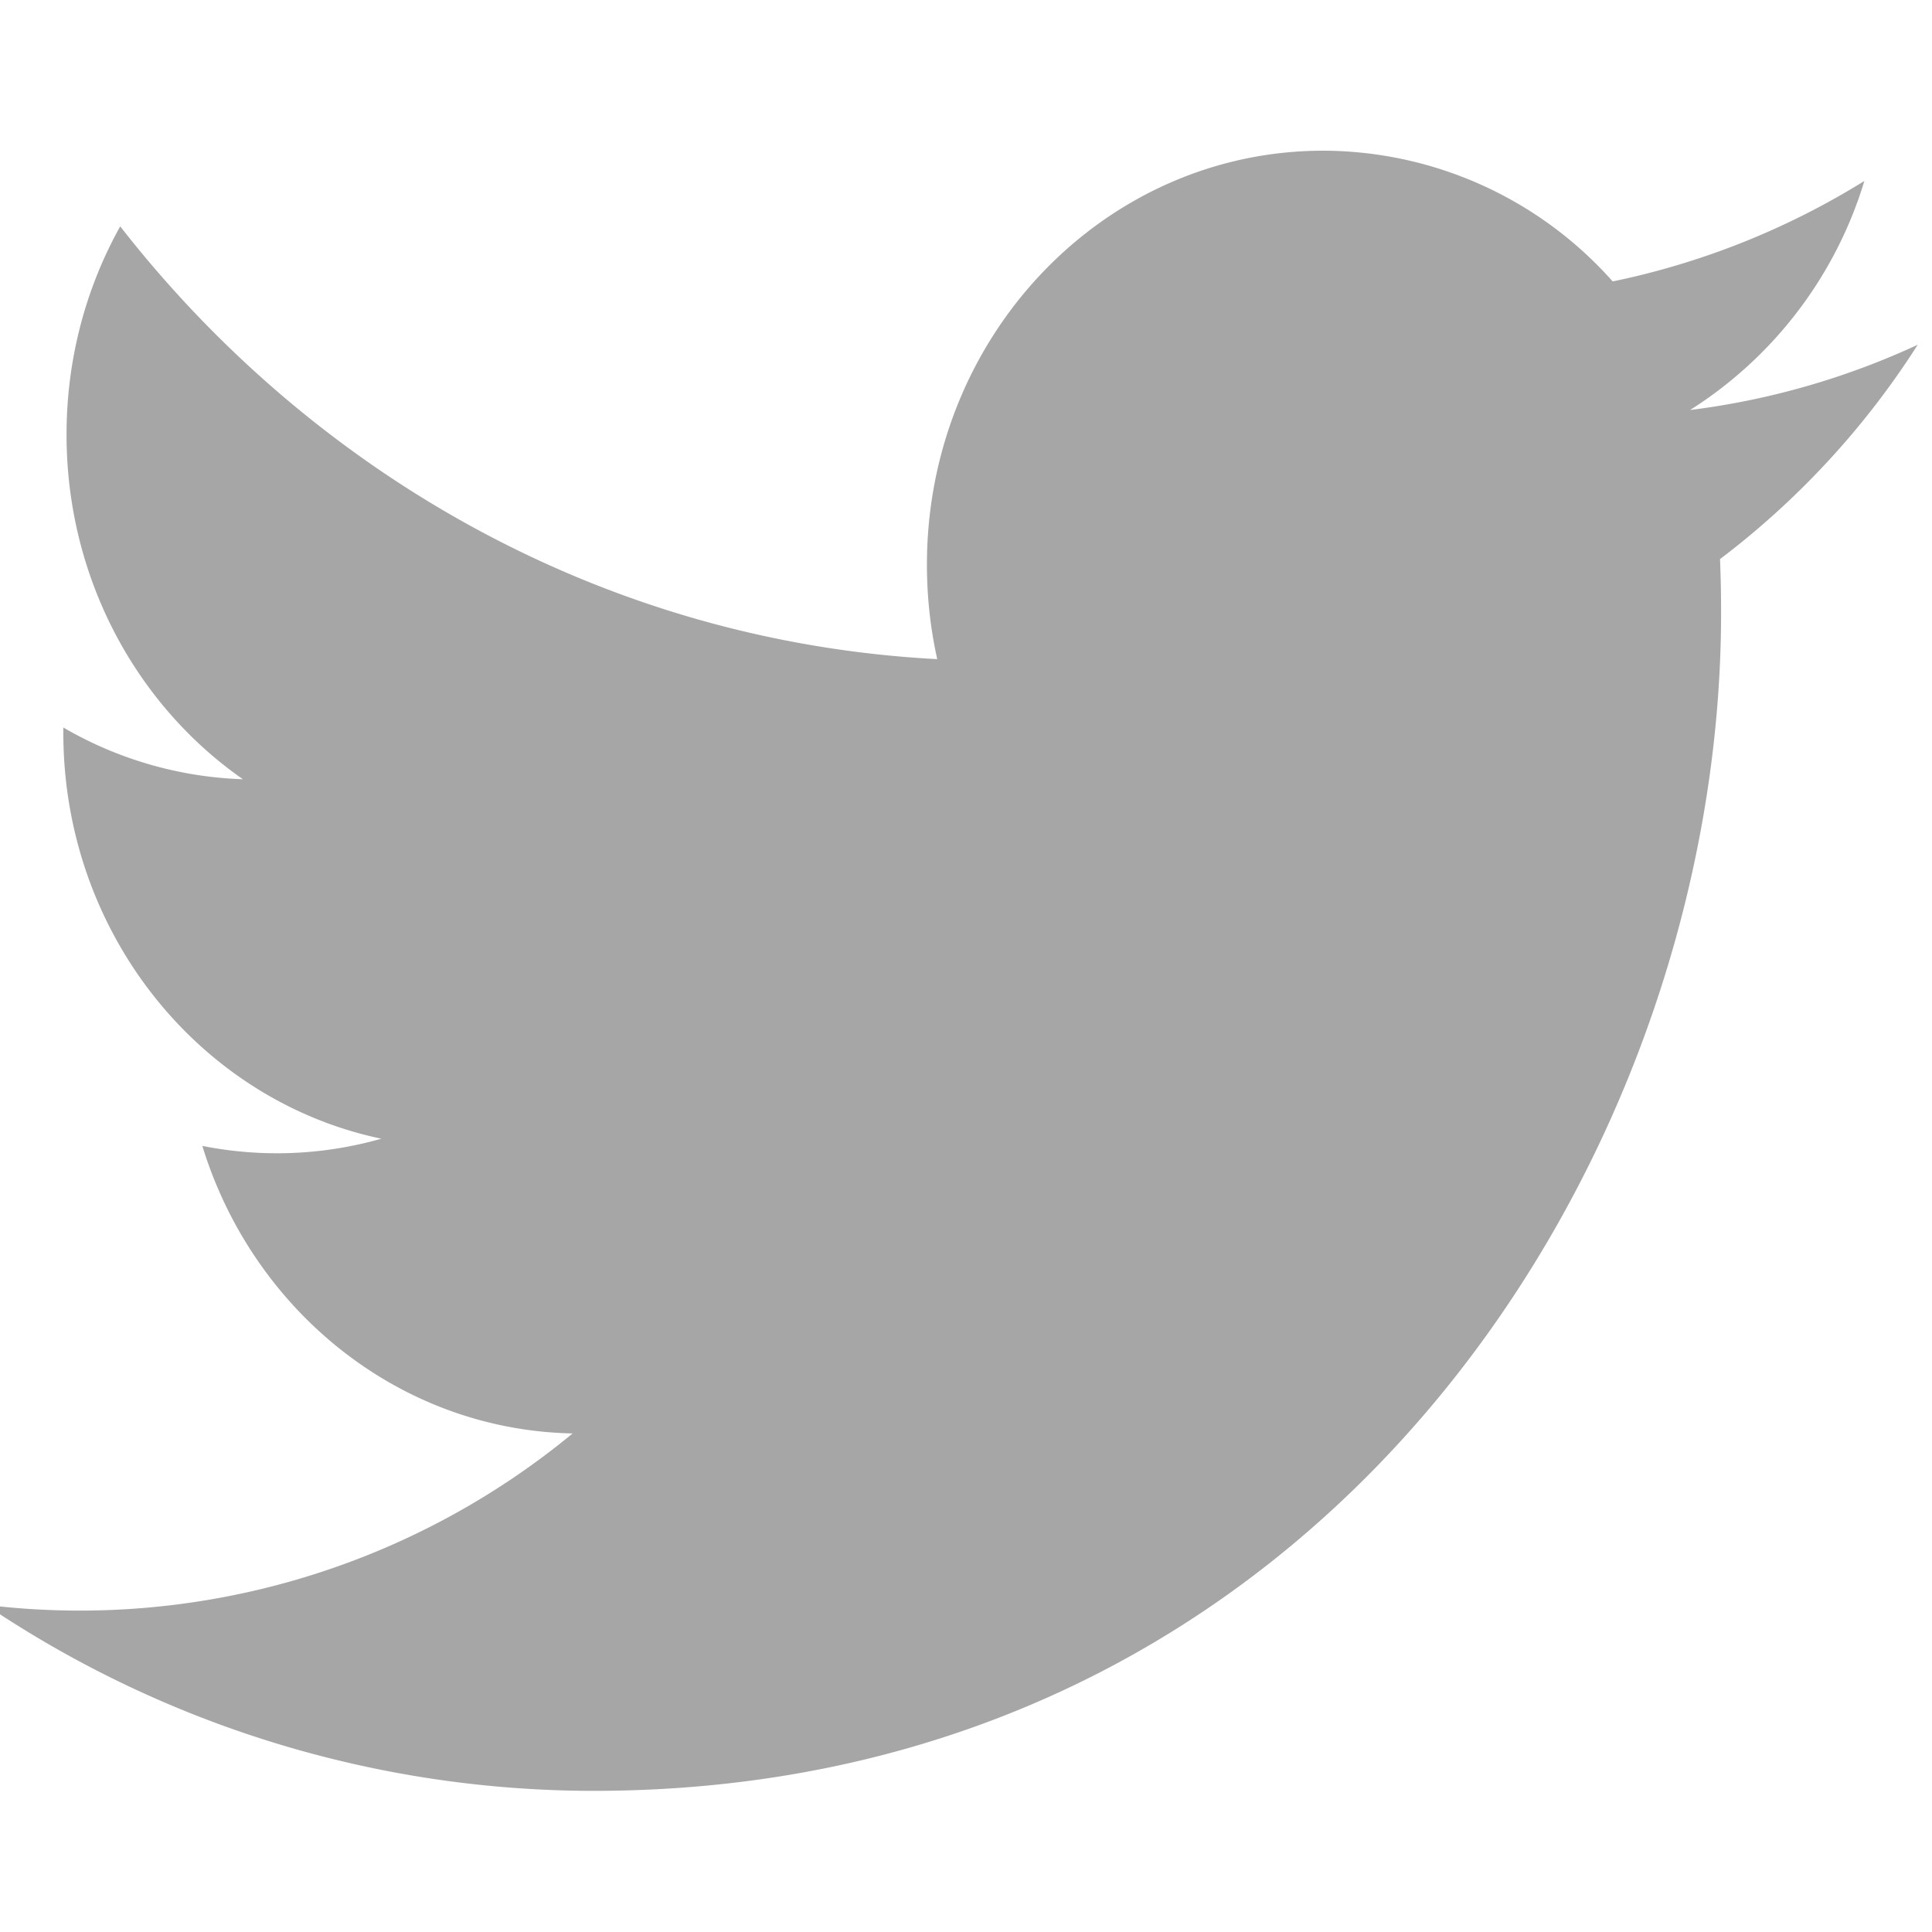
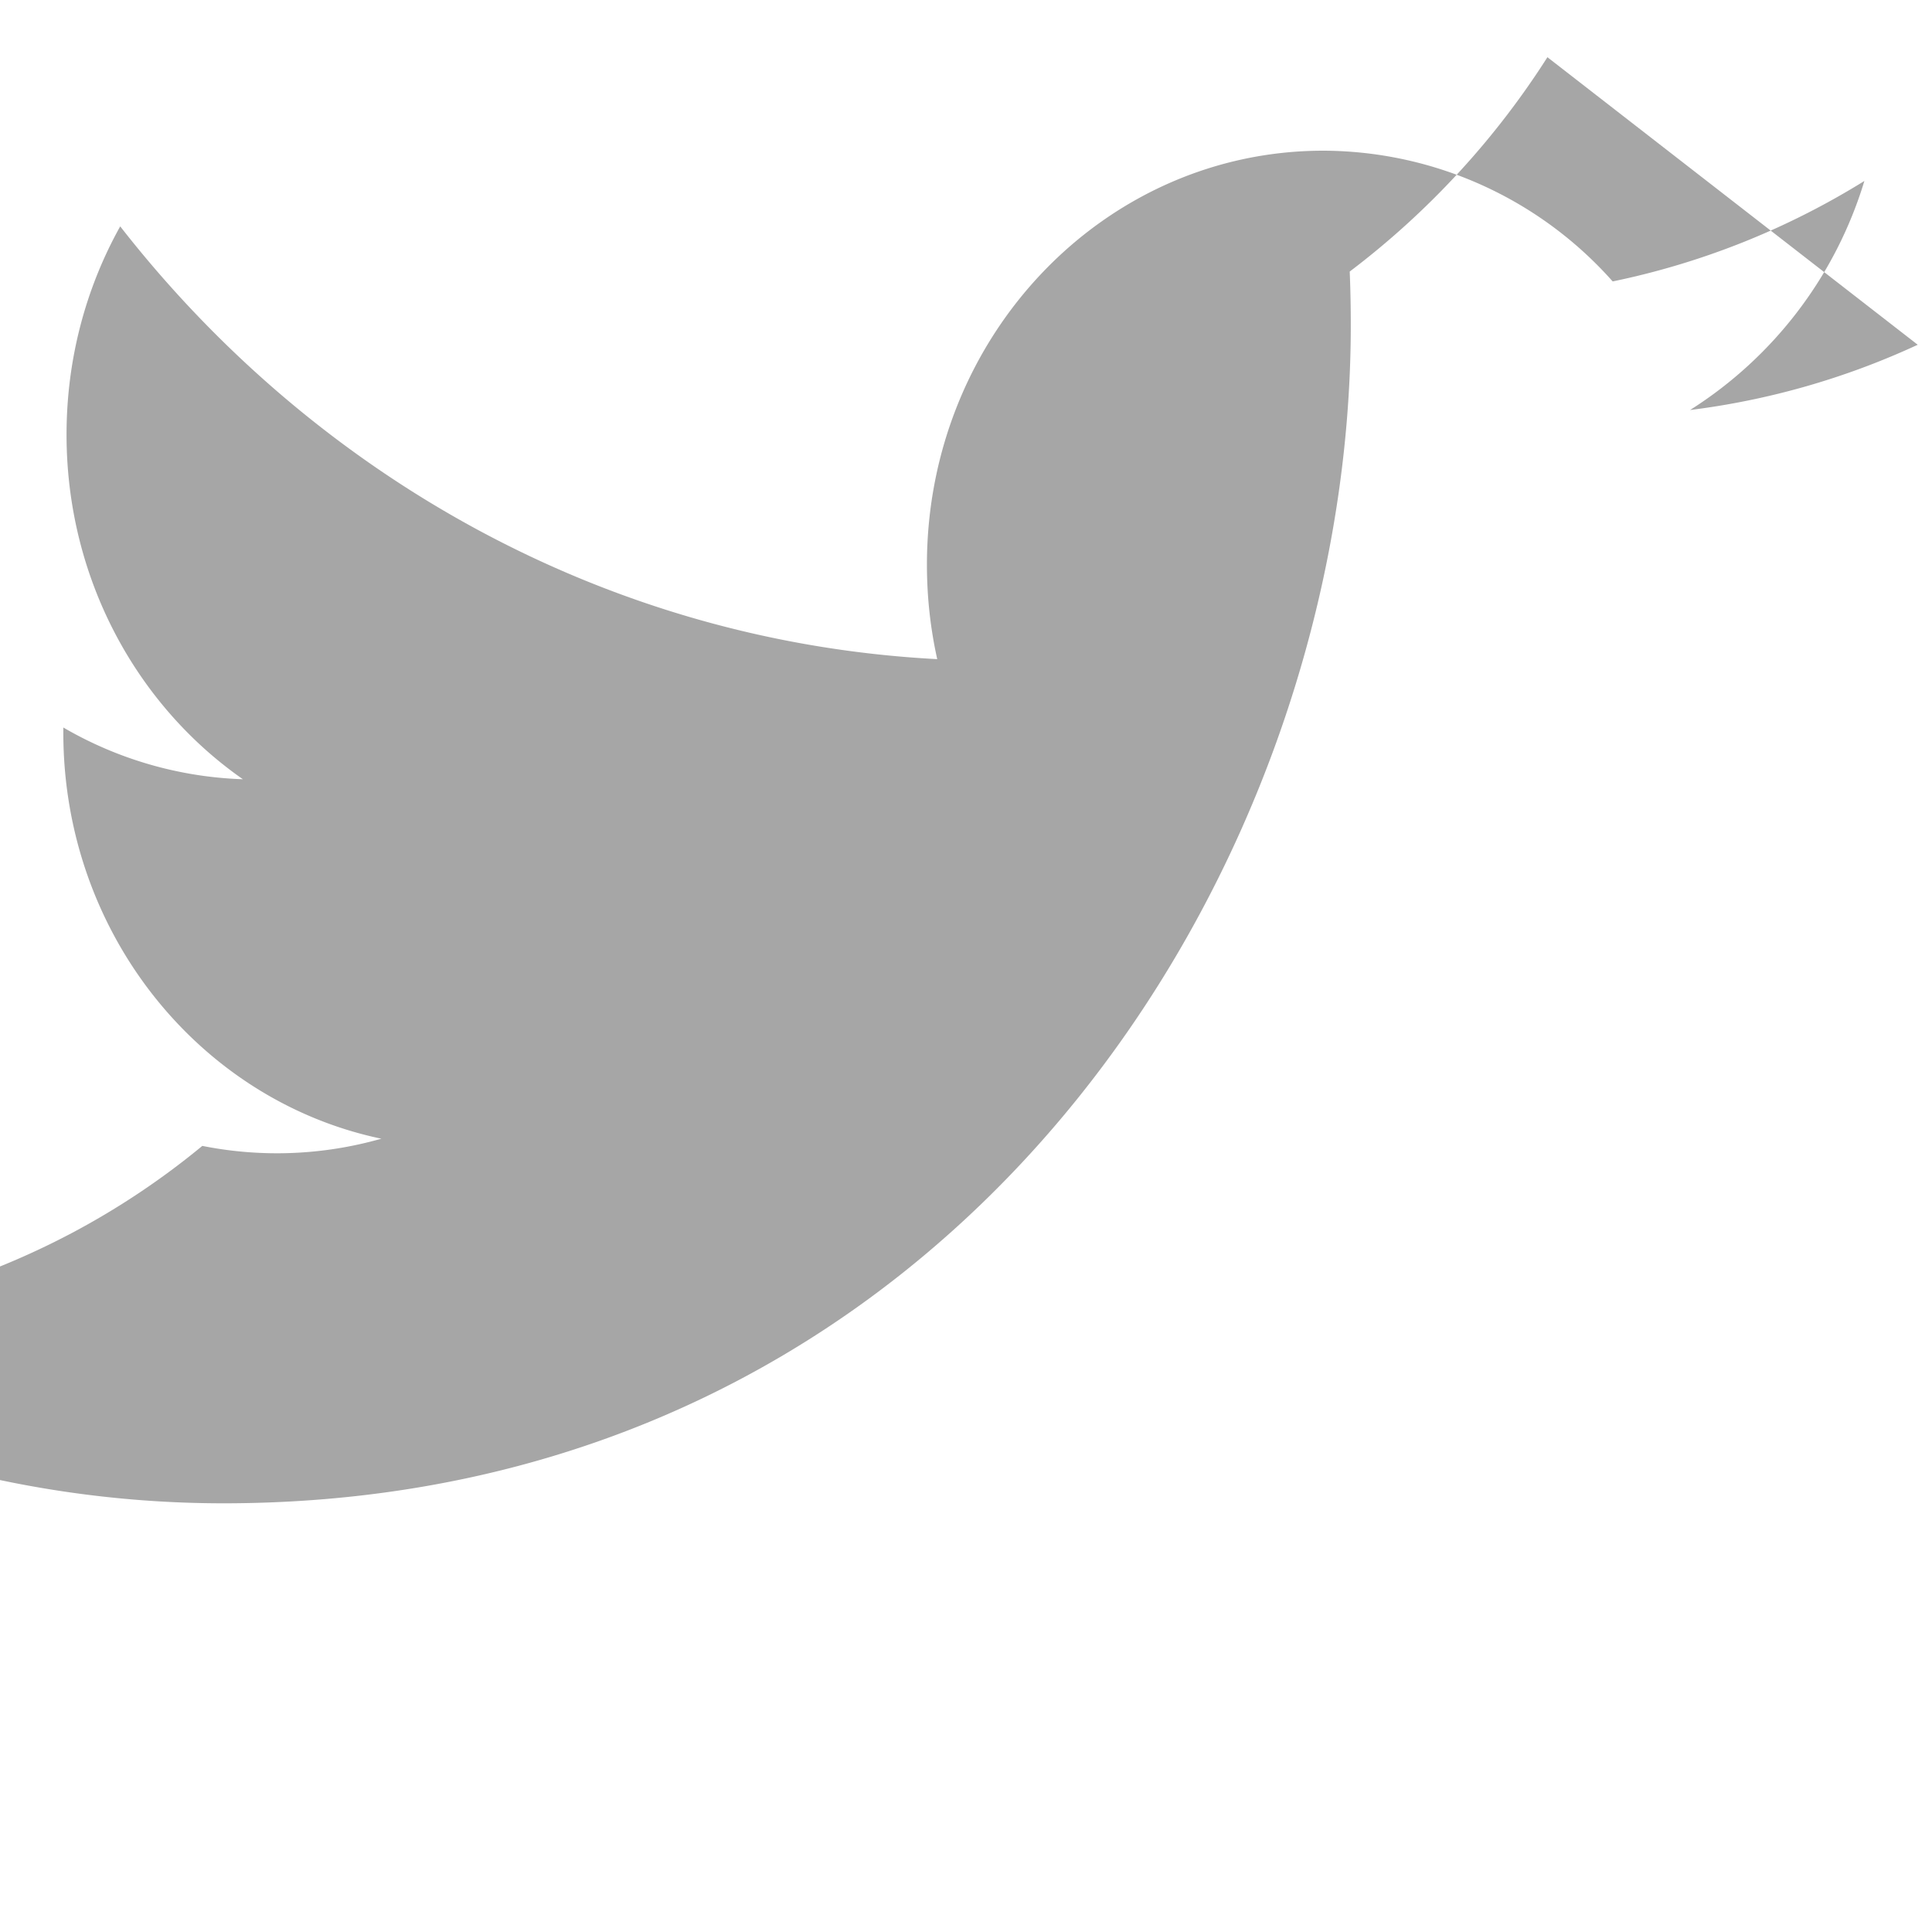
<svg xmlns="http://www.w3.org/2000/svg" width="18" height="18" viewBox="0 0 18 18">
-   <path fill="#A6A6A6" fill-rule="evenodd" d="M17.867 3.212a7.146 7.146 0 0 1-2.121.608 3.844 3.844 0 0 0 1.624-2.134 7.217 7.217 0 0 1-2.345.936 3.617 3.617 0 0 0-2.696-1.218c-2.04 0-3.693 1.727-3.693 3.857 0 .303.033.597.096.88-3.07-.161-5.79-1.698-7.612-4.032-.318.57-.5 1.233-.5 1.94 0 1.338.652 2.52 1.643 3.211A3.555 3.555 0 0 1 .59 6.778v.048c0 1.87 1.273 3.429 2.963 3.783a3.551 3.551 0 0 1-1.668.067c.47 1.532 1.833 2.647 3.45 2.679a7.21 7.21 0 0 1-5.468 1.597 10.133 10.133 0 0 0 5.661 1.733c6.793 0 10.507-5.878 10.507-10.976 0-.168-.003-.334-.01-.5a7.684 7.684 0 0 0 1.842-1.997" />
+   <path fill="#A6A6A6" fill-rule="evenodd" d="M17.867 3.212a7.146 7.146 0 0 1-2.121.608 3.844 3.844 0 0 0 1.624-2.134 7.217 7.217 0 0 1-2.345.936 3.617 3.617 0 0 0-2.696-1.218c-2.04 0-3.693 1.727-3.693 3.857 0 .303.033.597.096.88-3.07-.161-5.79-1.698-7.612-4.032-.318.57-.5 1.233-.5 1.94 0 1.338.652 2.52 1.643 3.211A3.555 3.555 0 0 1 .59 6.778v.048c0 1.87 1.273 3.429 2.963 3.783a3.551 3.551 0 0 1-1.668.067a7.21 7.21 0 0 1-5.468 1.597 10.133 10.133 0 0 0 5.661 1.733c6.793 0 10.507-5.878 10.507-10.976 0-.168-.003-.334-.01-.5a7.684 7.684 0 0 0 1.842-1.997" />
</svg>